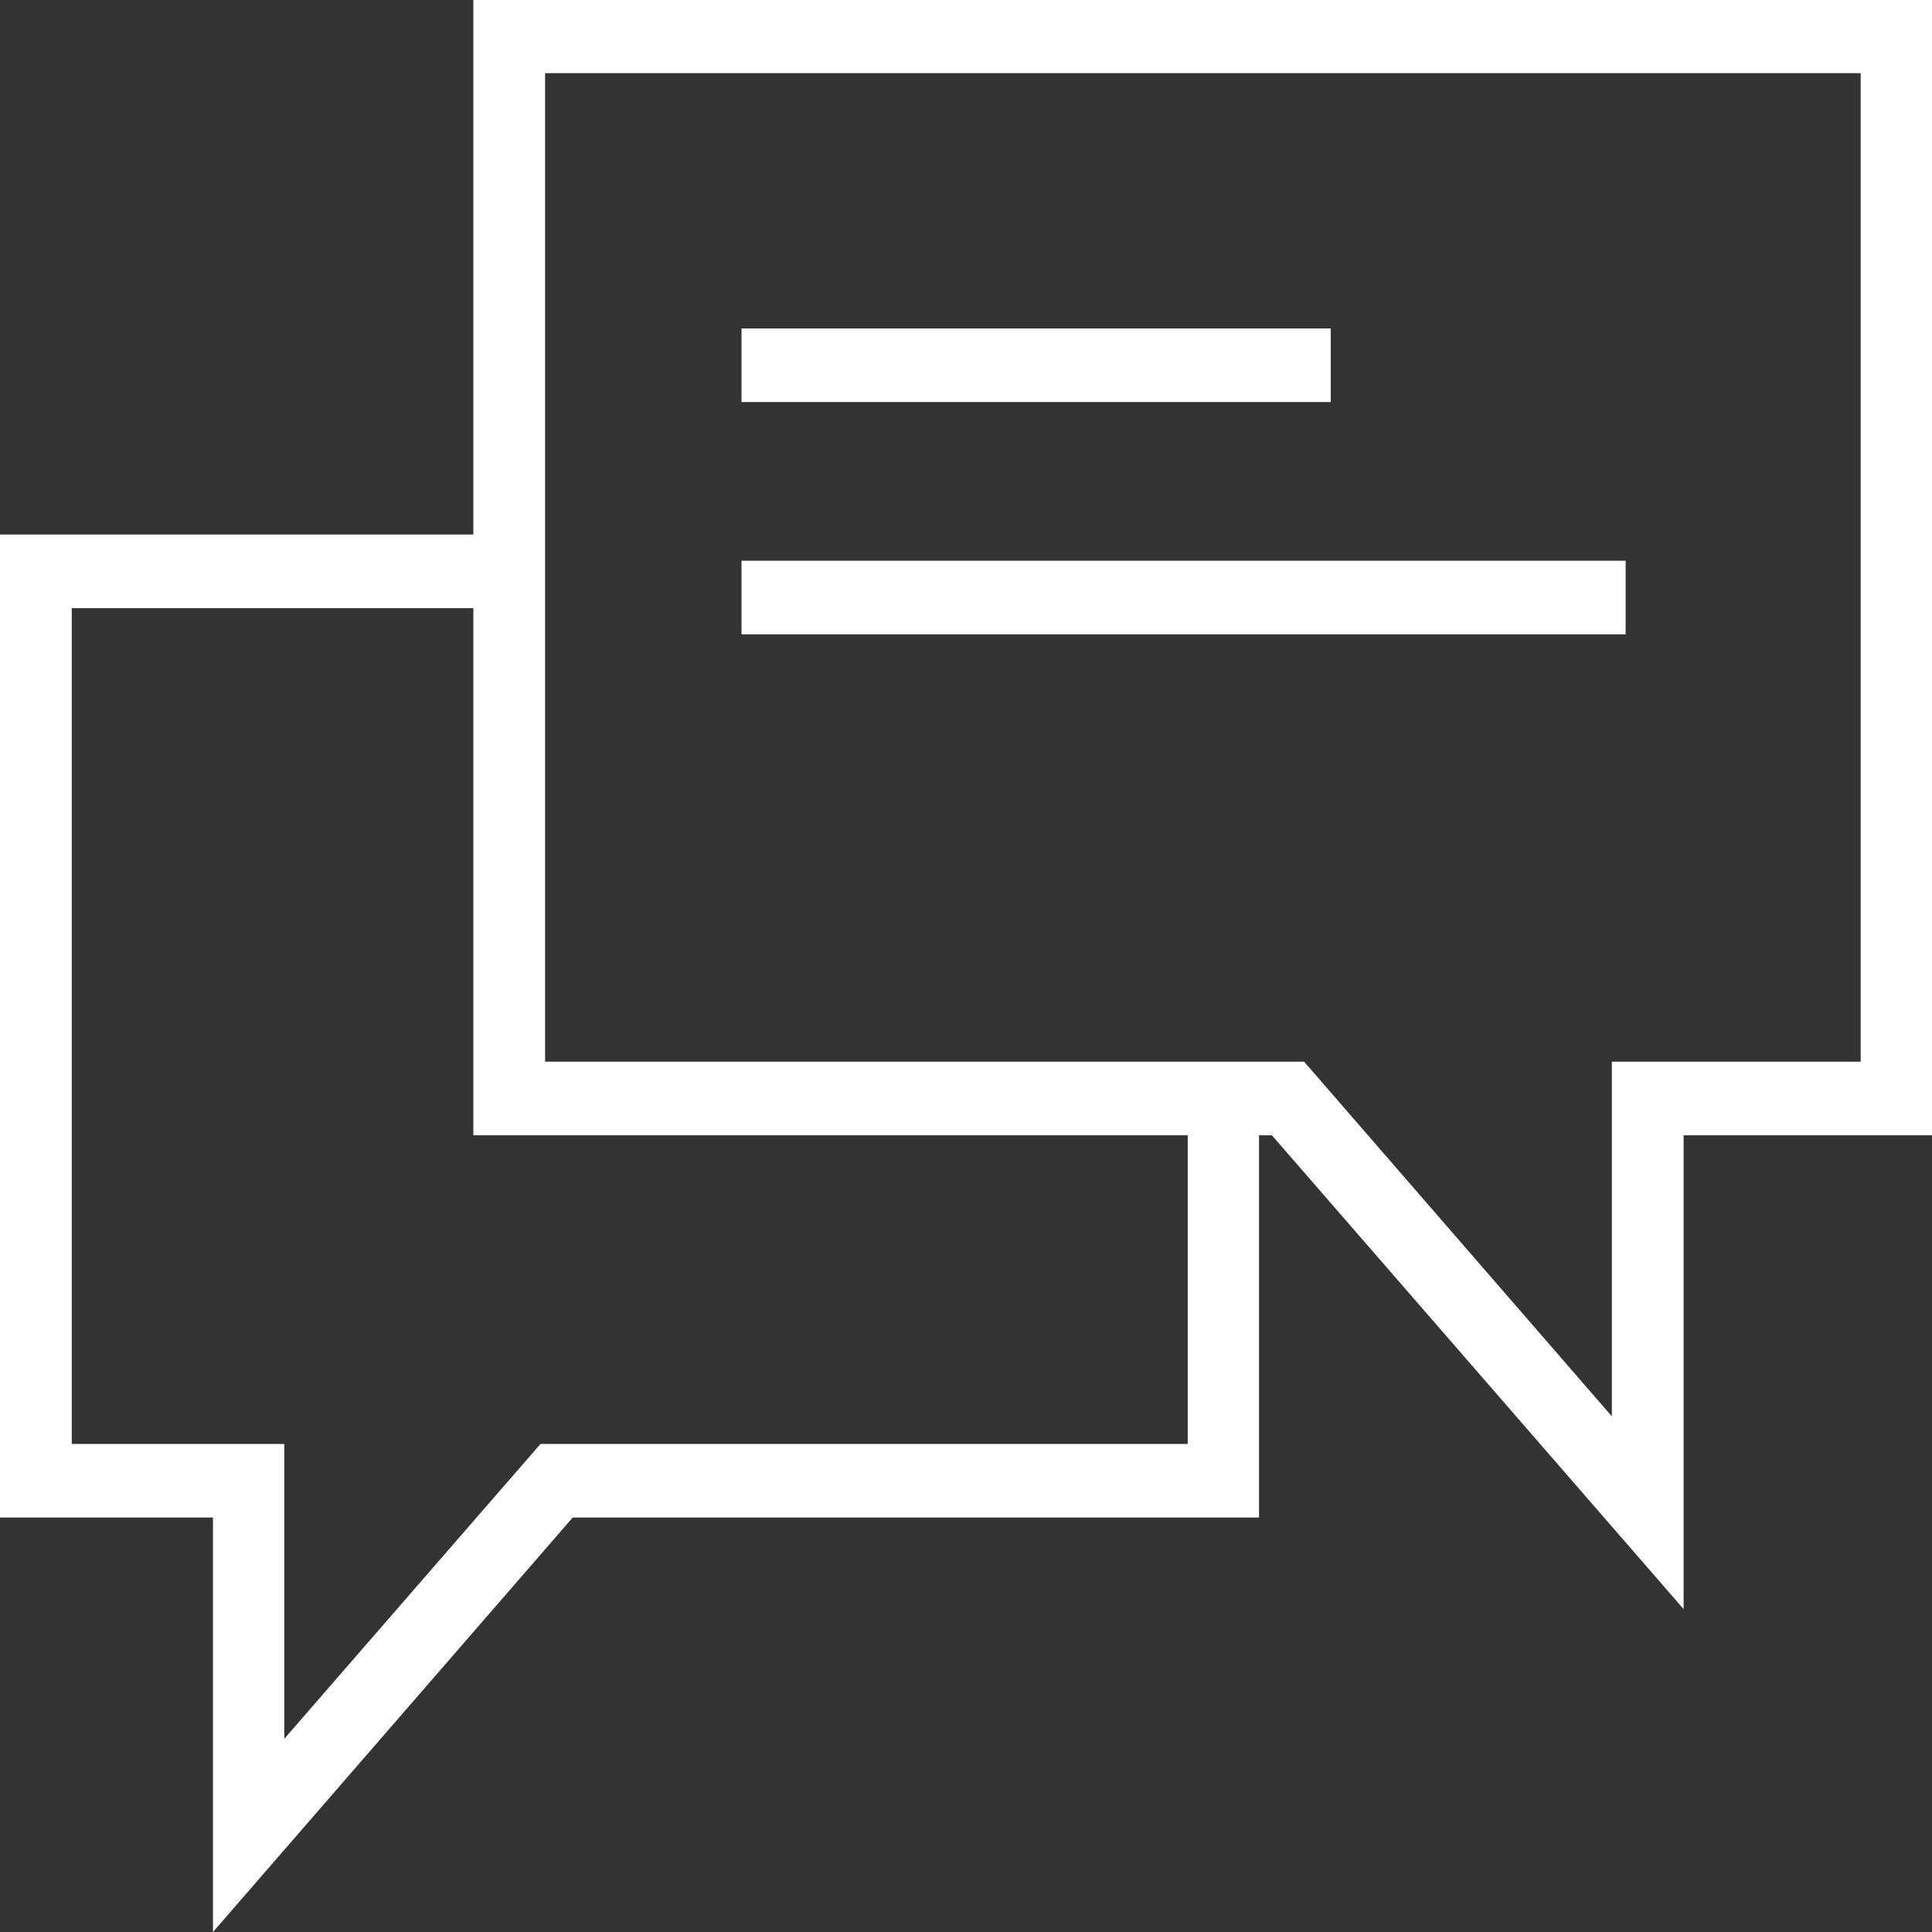
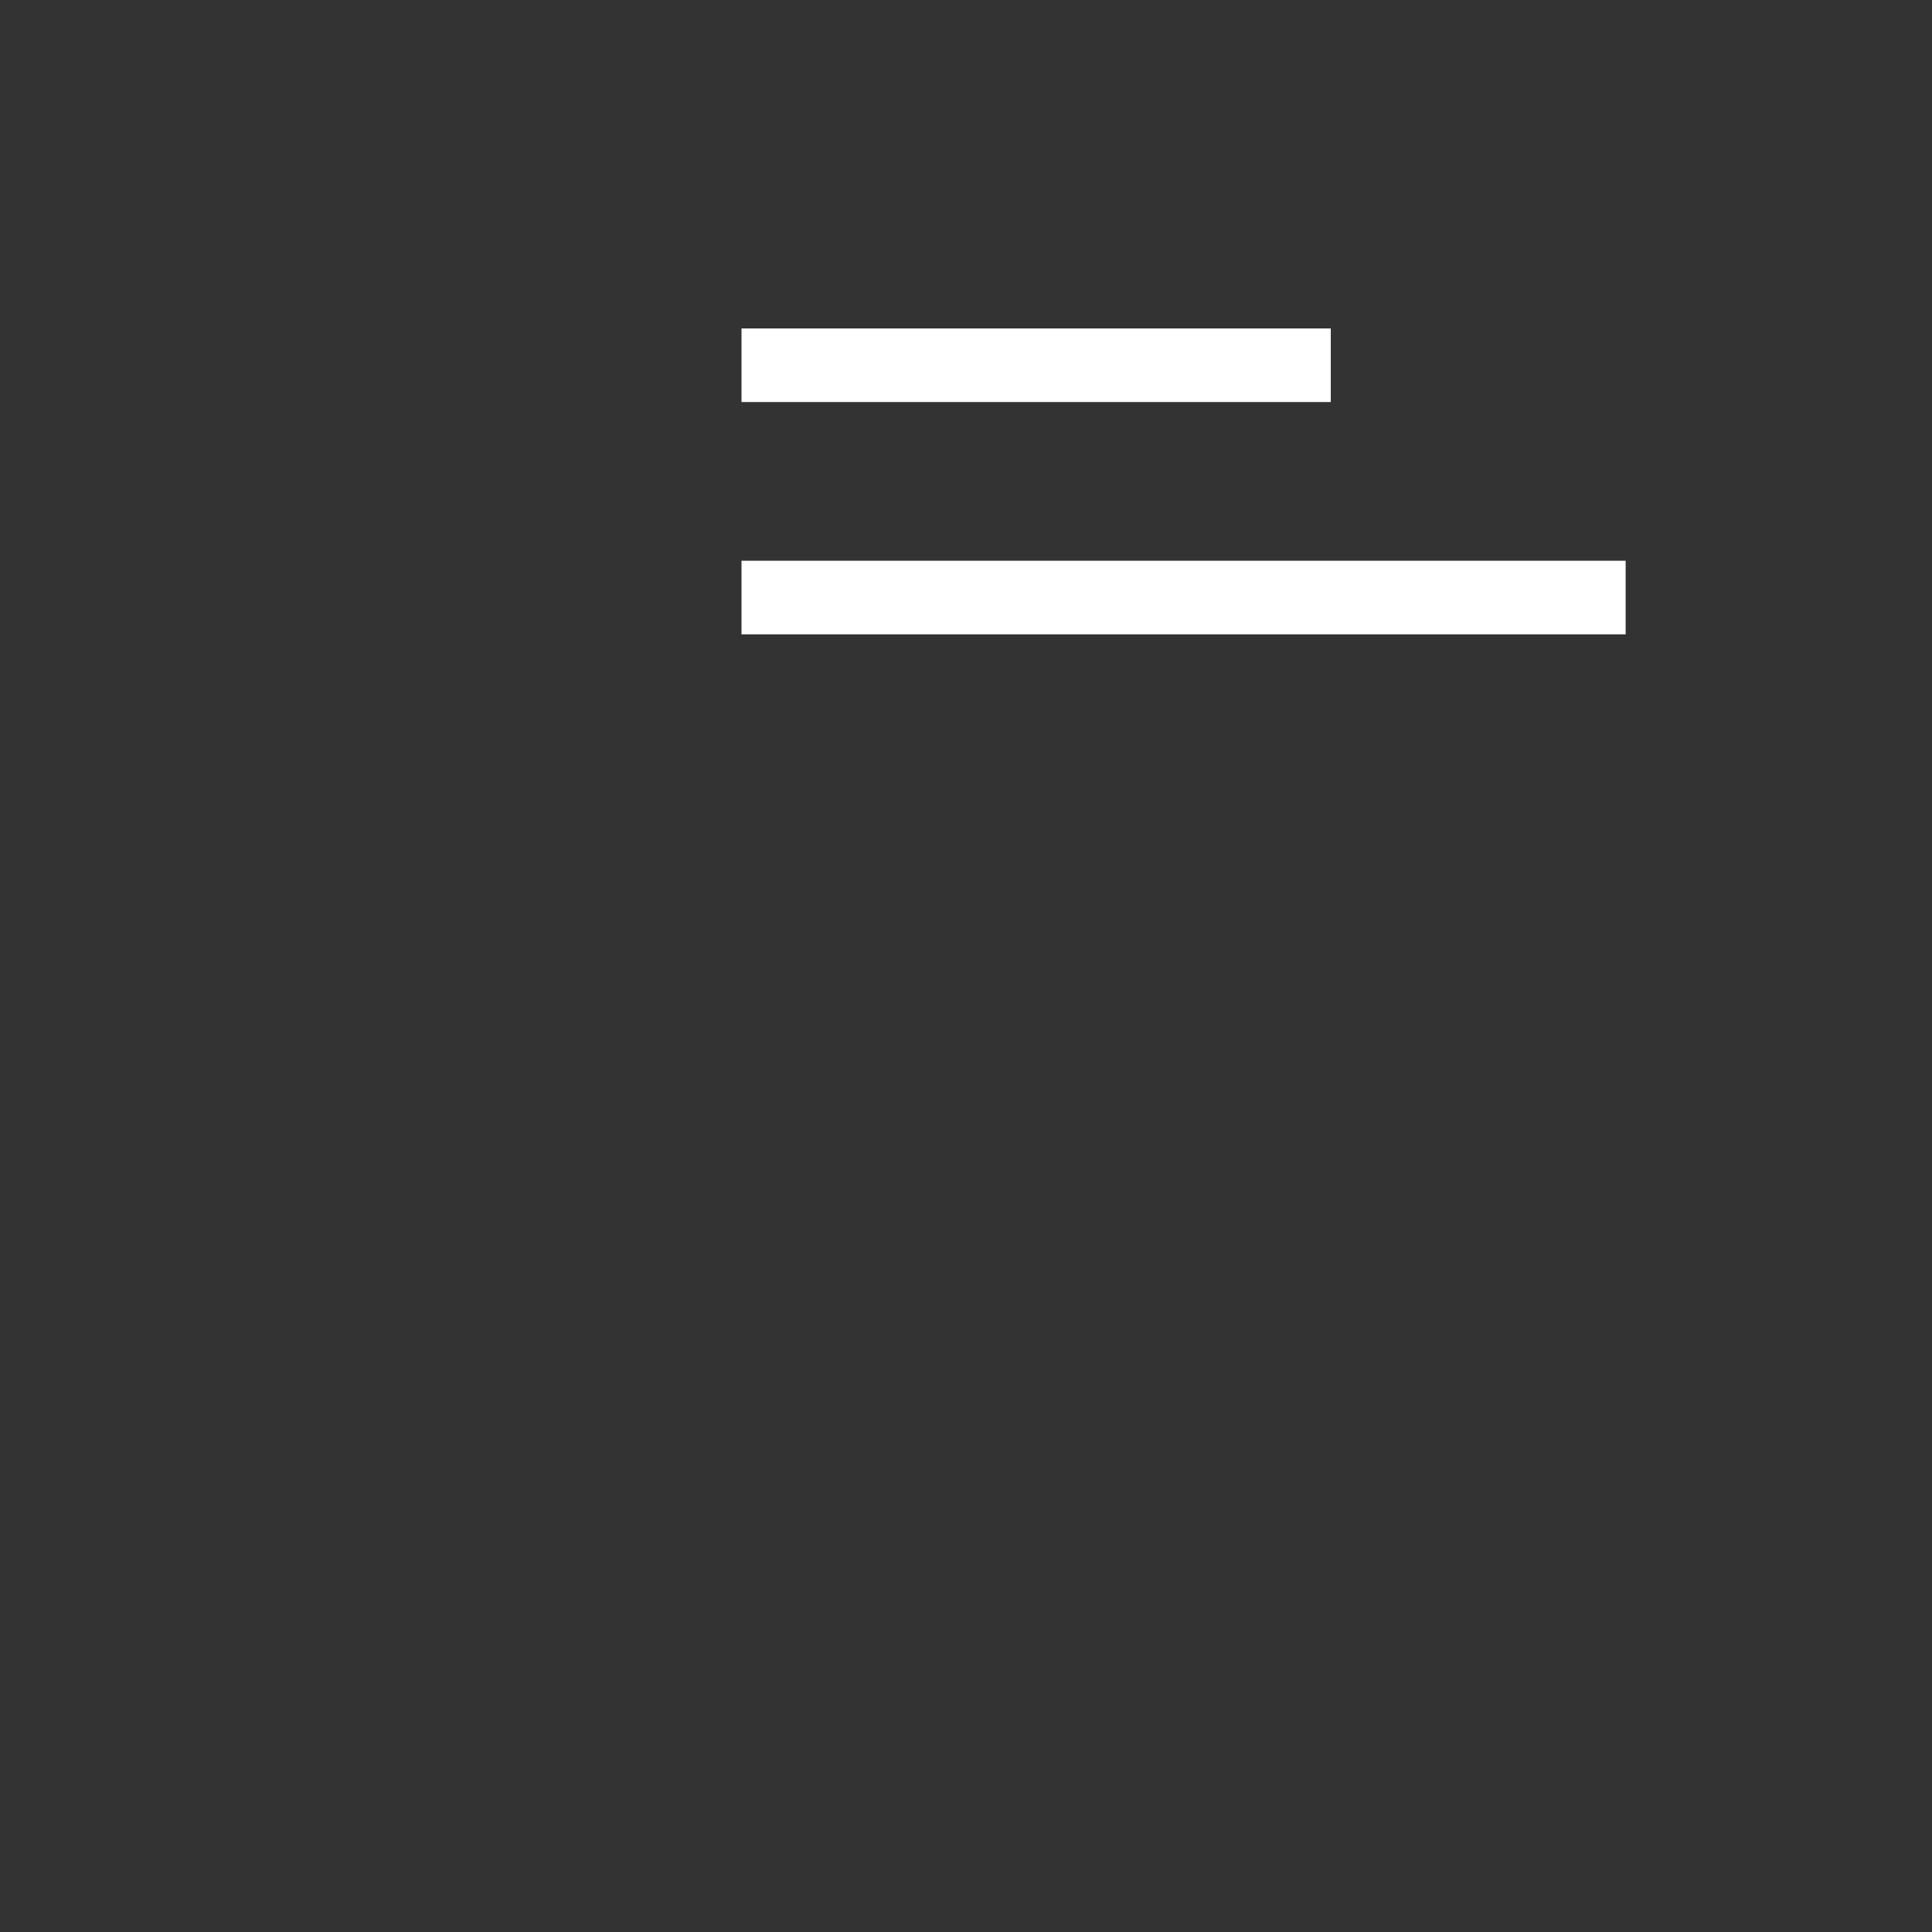
<svg xmlns="http://www.w3.org/2000/svg" version="1.1" id="Layer_1" x="0px" y="0px" width="42px" height="42px" viewBox="0 0 42 42" enable-background="new 0 0 42 42" xml:space="preserve">
  <rect x="0" y="0" width="42" height="42" fill="#333333" stroke="none" />
-   <path fill-rule="evenodd" clip-rule="evenodd" fill="#FFFFFF" d="M40.45,23.08h-5.41v7.71l-6.69-7.71h-16.5V1.59h28.6V23.08z   M25.82,31.39H11.75L6.18,37.8v-6.41H1.56V13.22h8.73v11.46h15.53V31.39z M10.29,0v11.62H0v21.37h4.63V42l7.82-9.01h14.92v-8.31  h0.28l8.95,10.3v-10.3H42V0H10.29z" />
  <rect x="16.12" y="7.14" fill="#FFFFFF" width="12.81" height="1.6" />
  <rect x="16.12" y="12.19" fill="#FFFFFF" width="19.22" height="1.6" />
</svg>